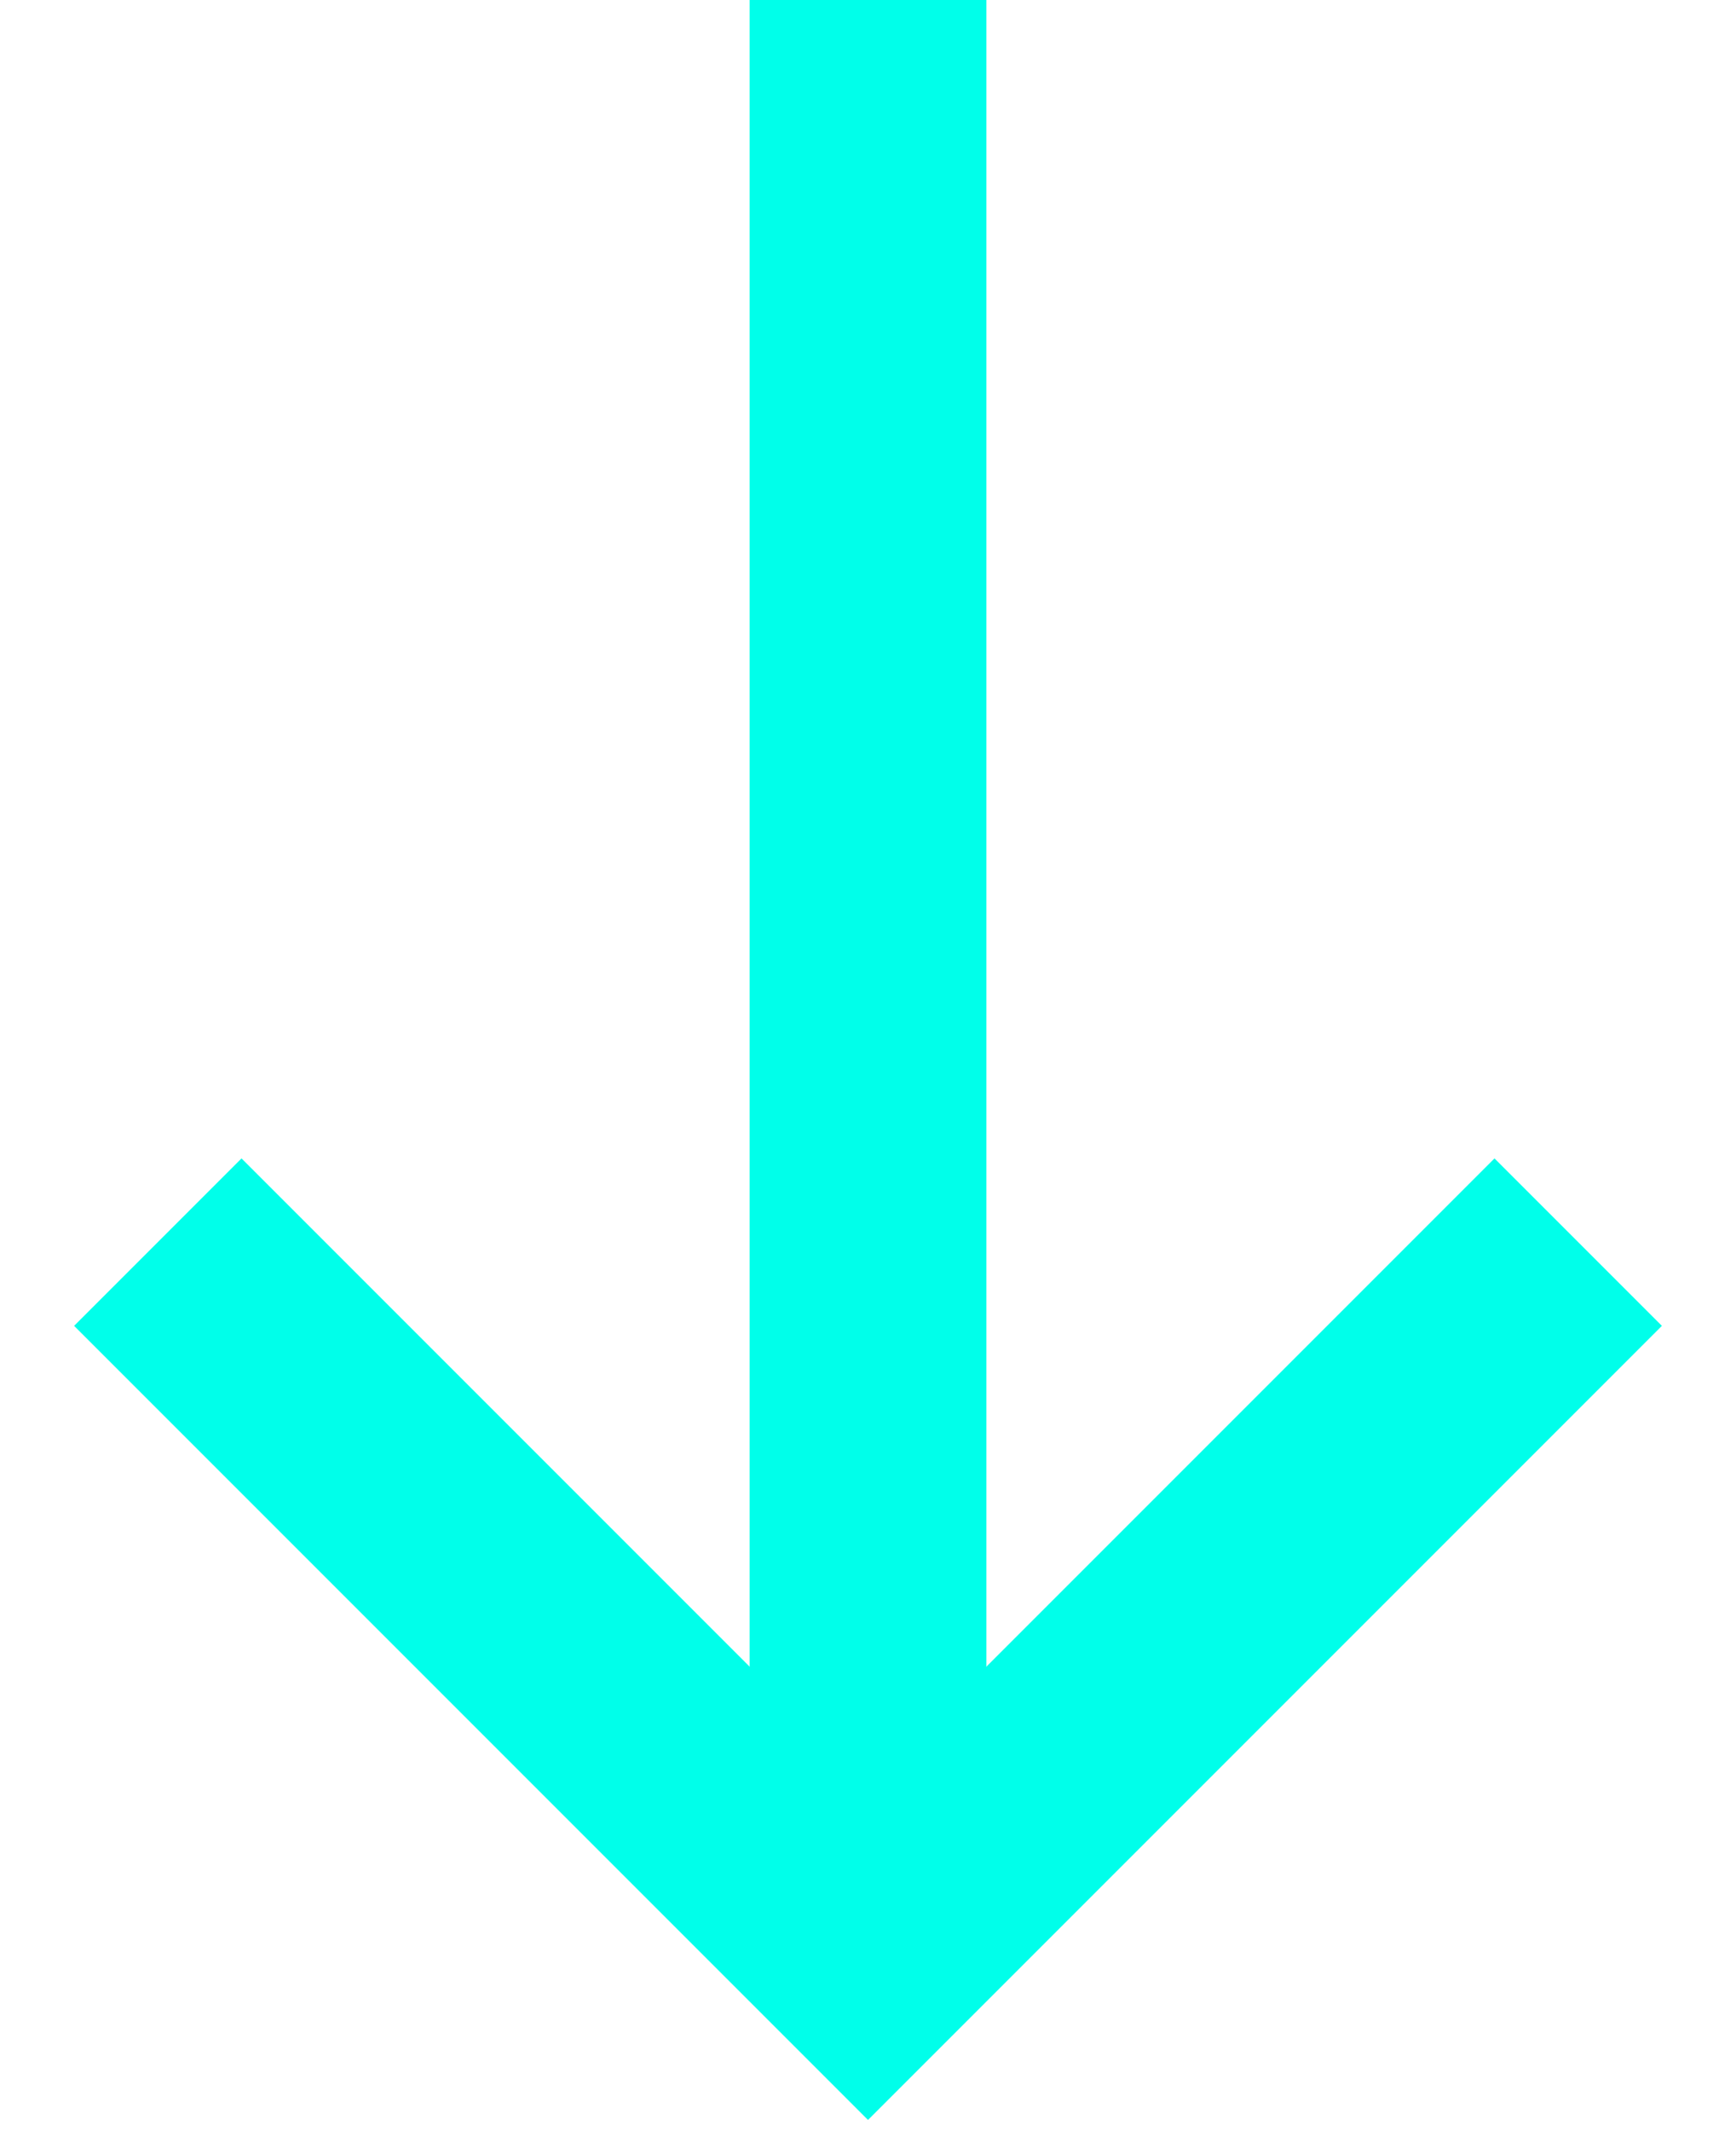
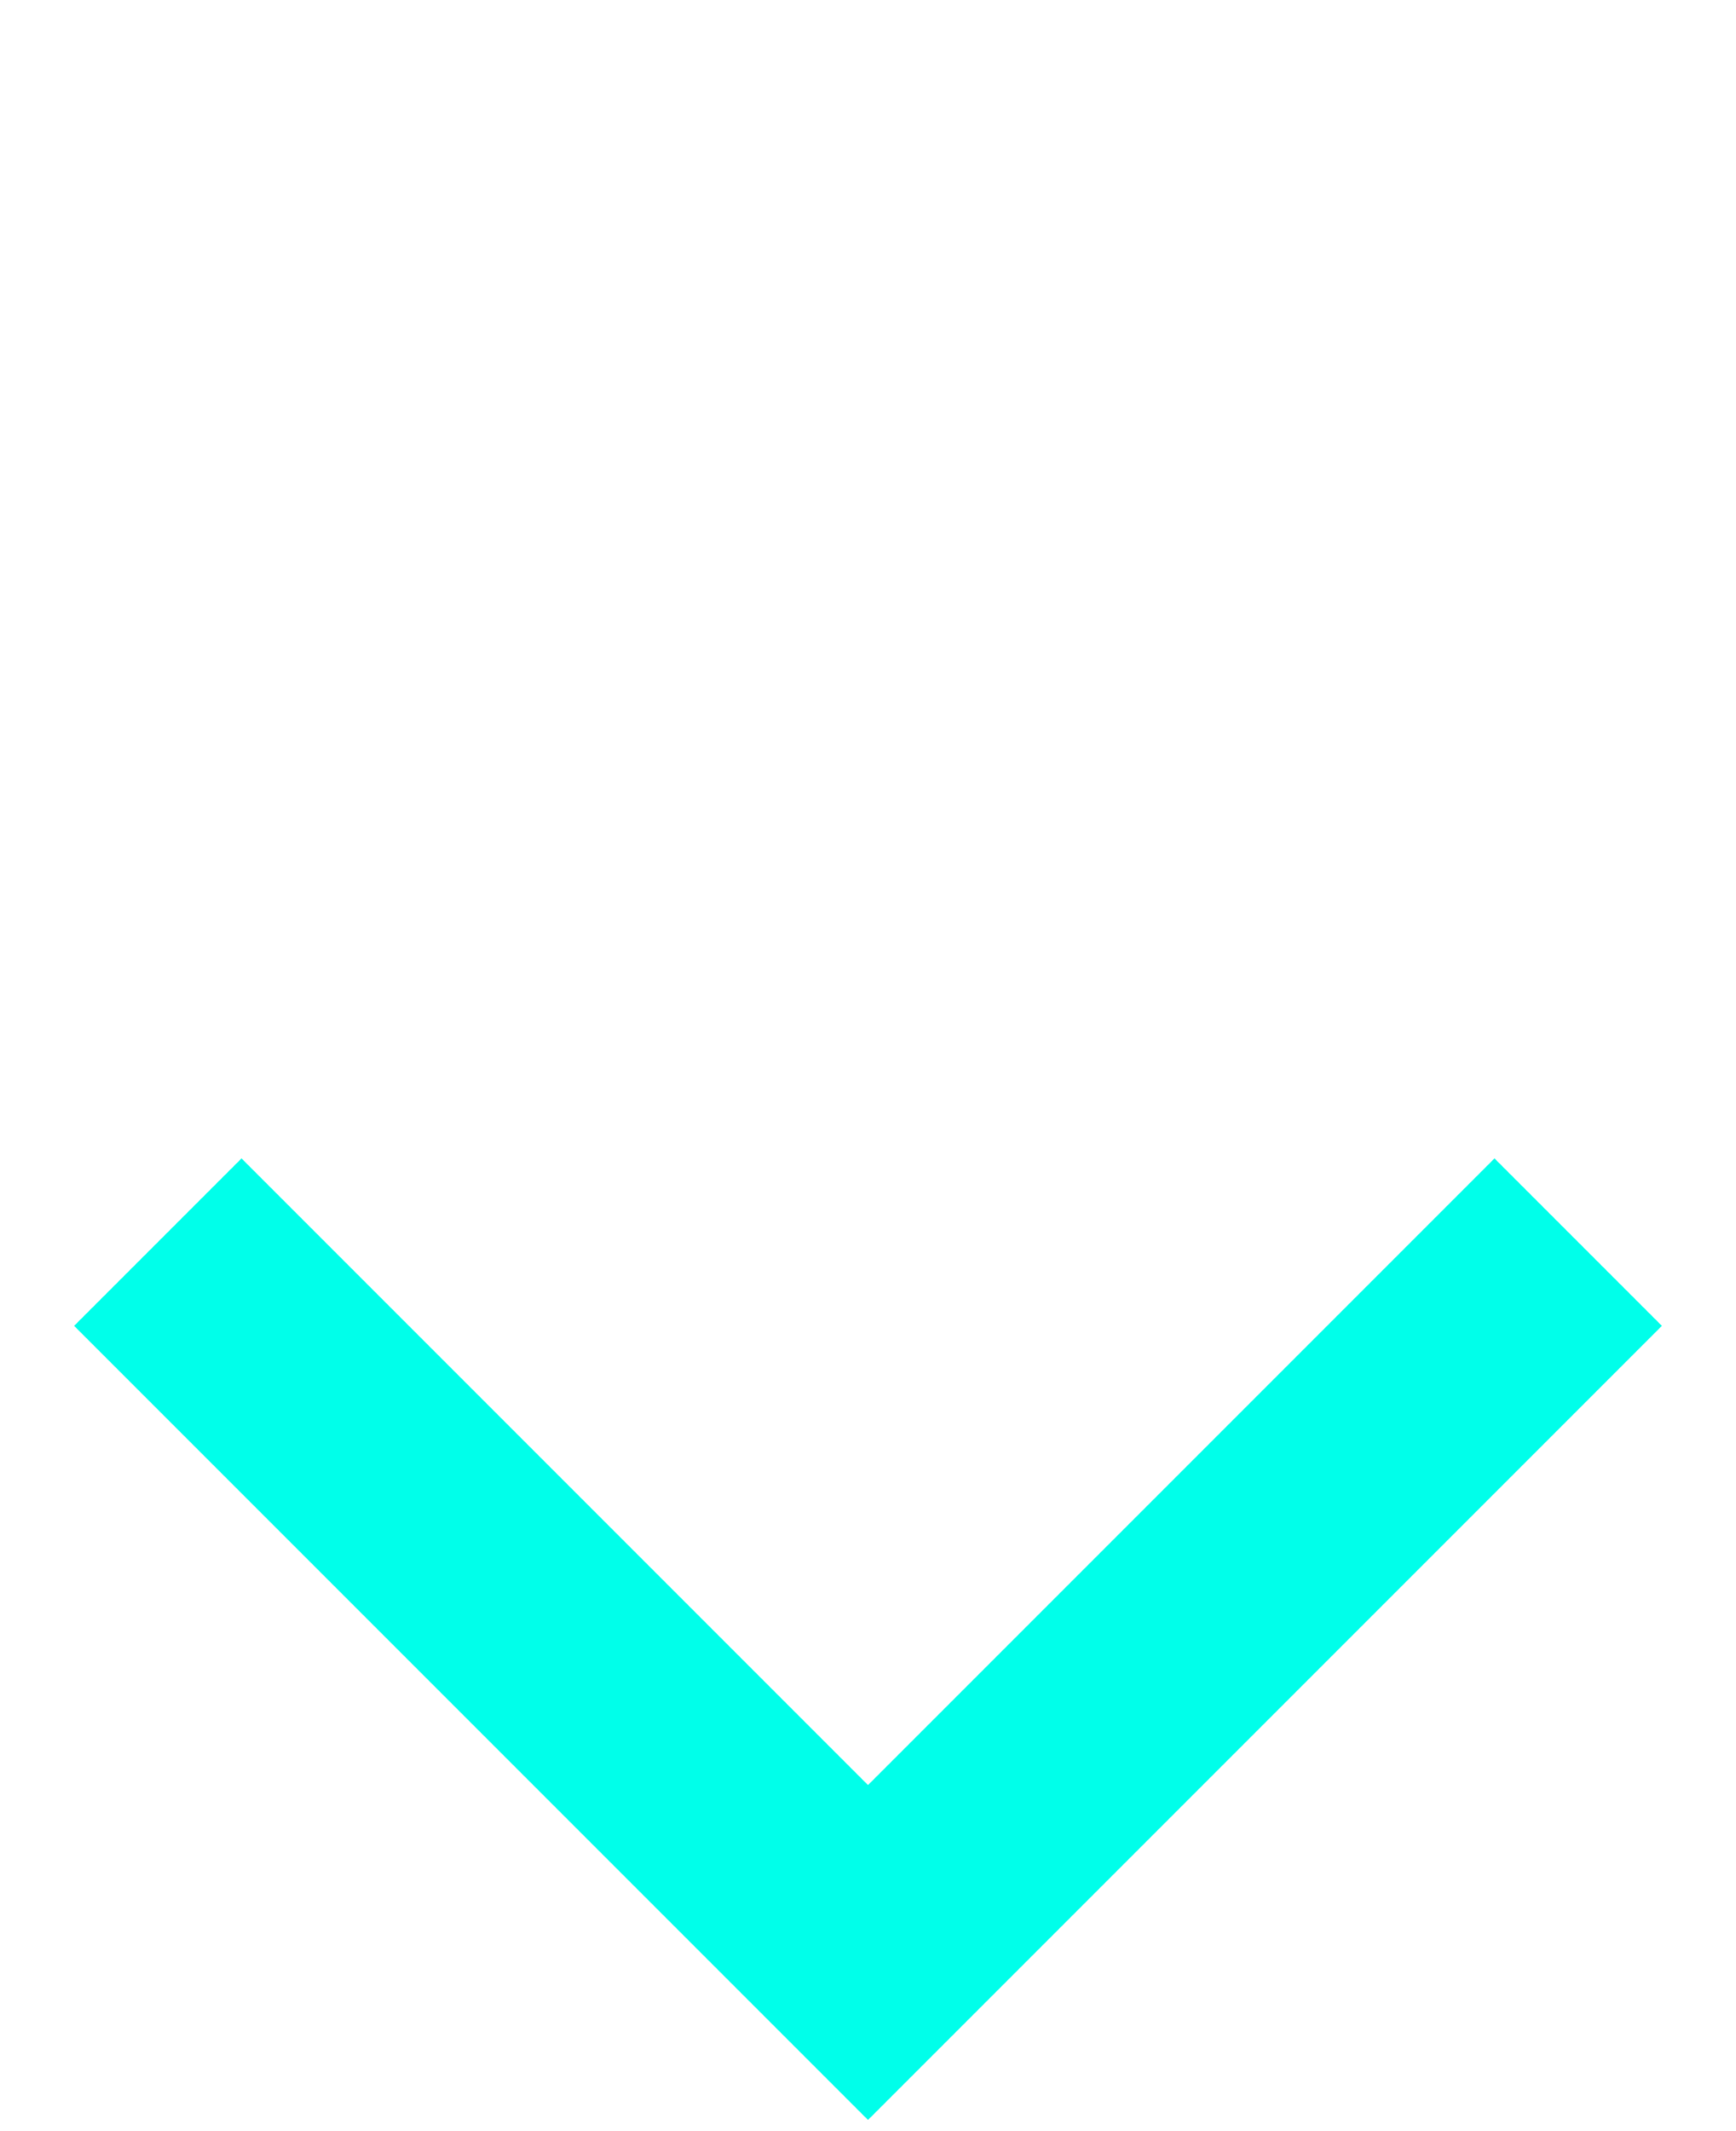
<svg xmlns="http://www.w3.org/2000/svg" width="22" height="27" viewBox="0 0 22 27" fill="none">
  <path d="M2 15.737L11 24.737L20 15.737" stroke="#00FFEA" stroke-width="3" />
-   <path d="M11 0L11 25" stroke="#00FFEA" stroke-width="3" />
</svg>